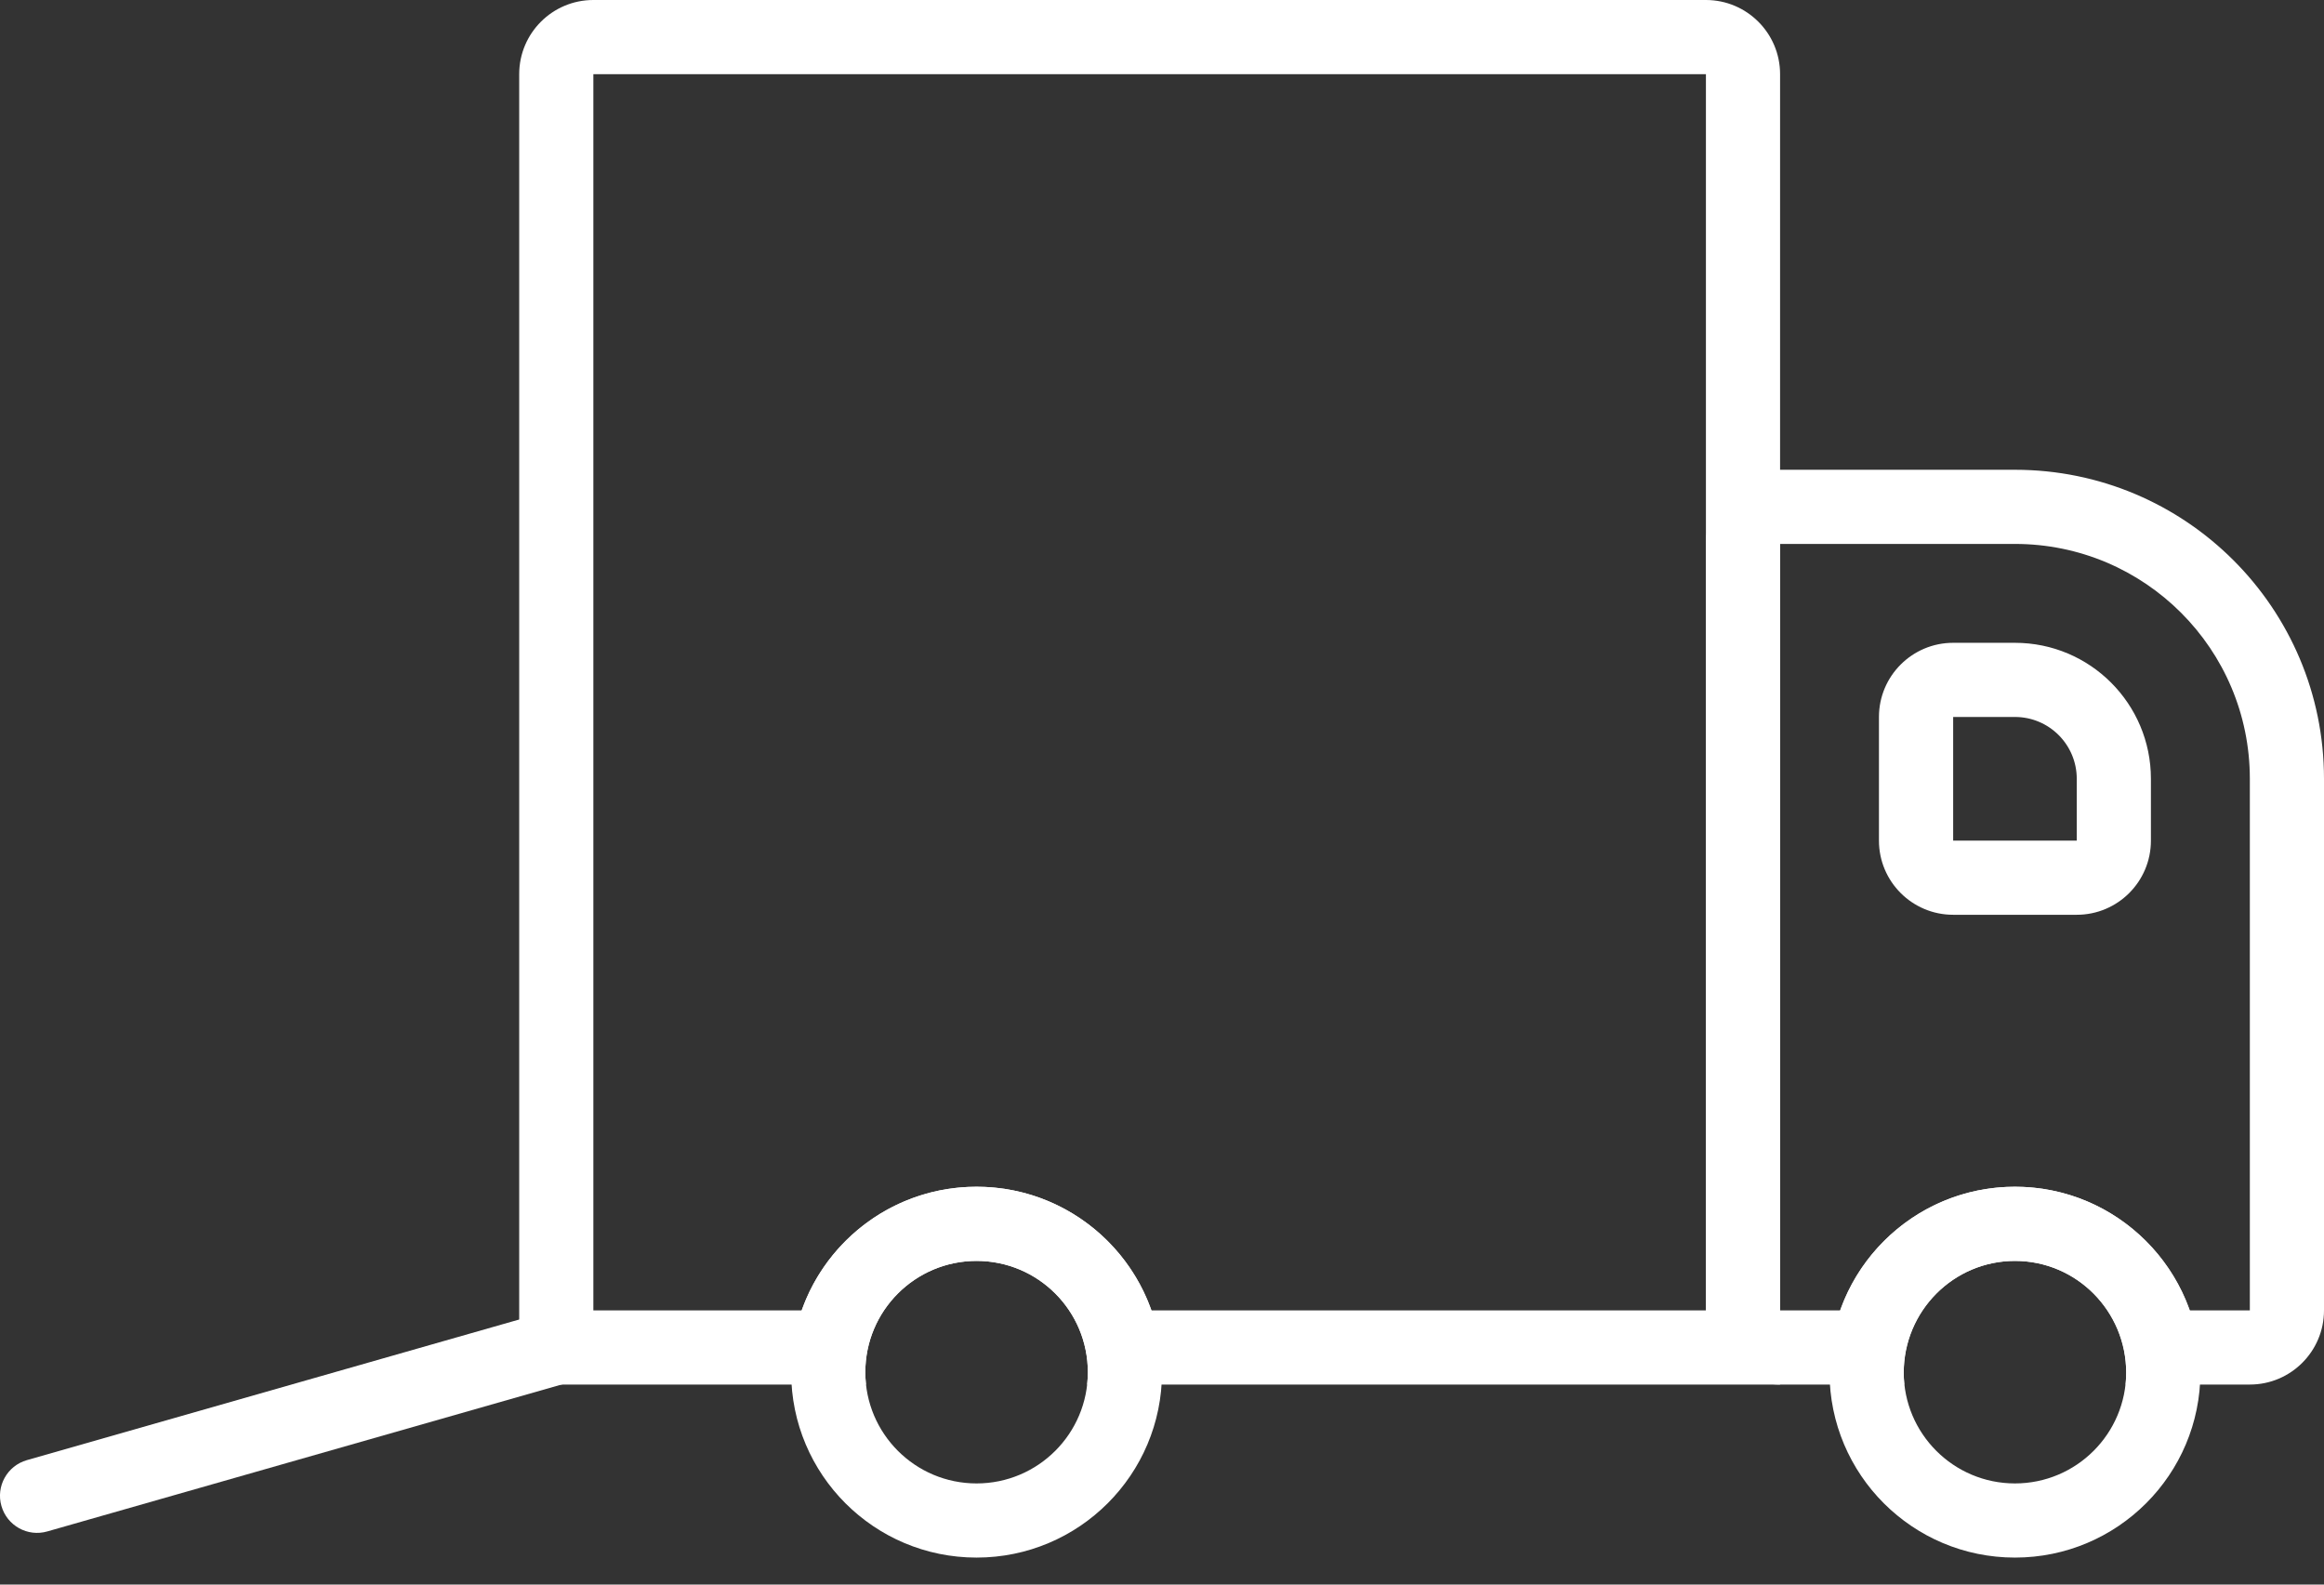
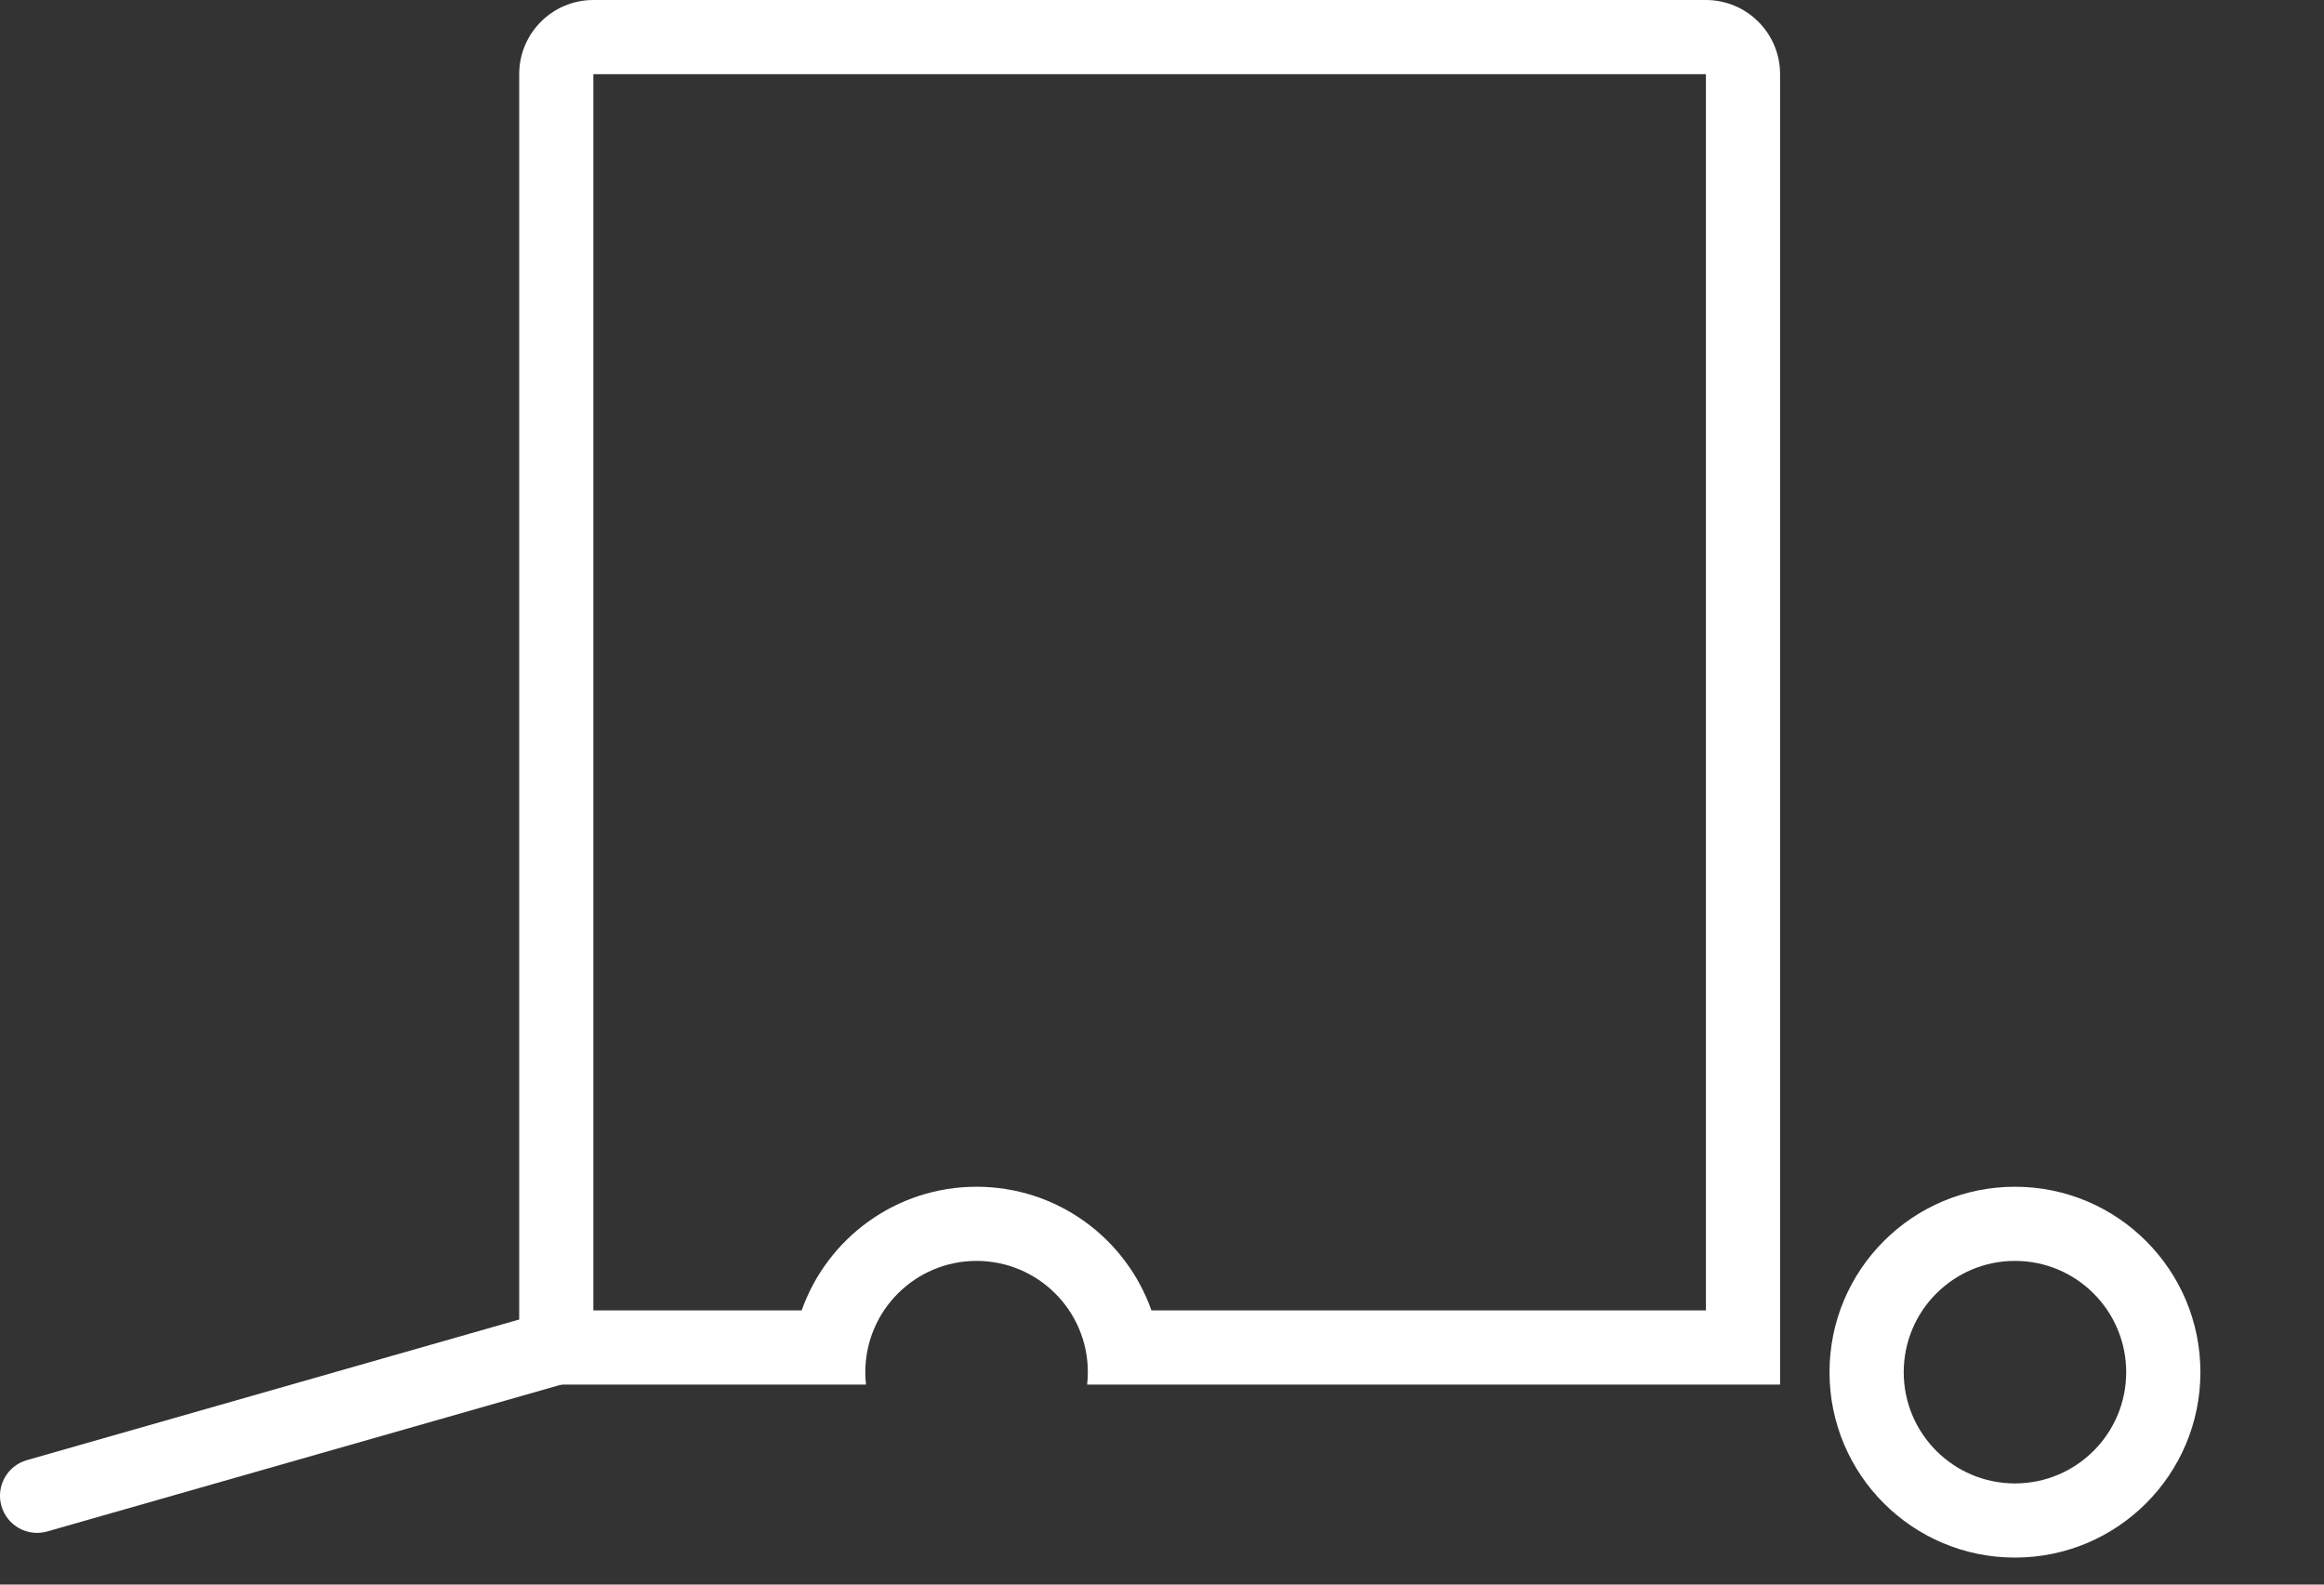
<svg xmlns="http://www.w3.org/2000/svg" width="44px" height="30px" viewBox="0 0 44 30" version="1.1">
  <rect x="0" y="0" width="44" height="30" fill="#333333" stroke="none" />
  <title>Group</title>
  <desc>Created with Sketch.</desc>
  <g id="Page-1" stroke="none" stroke-width="1" fill="none" fill-rule="evenodd">
    <g id="FRESH-FOOD-LANDING-PAGE" transform="translate(-593, -2174)" fill="#FFFFFF">
      <g id="noun_delivered_2259546" transform="translate(593, 2174)">
        <g id="Group-9">
          <g id="Group">
            <path d="M32.298,24.809 L32.298,1.404 L11.234,1.404 L11.234,24.809 L15.178,24.809 C15.66,23.445 16.961,22.468 18.489,22.468 C20.018,22.468 21.318,23.445 21.8,24.809 L32.298,24.809 Z M20.596,25.979 C20.596,24.815 19.653,23.872 18.489,23.872 C17.326,23.872 16.383,24.815 16.383,25.979 C16.383,26.058 16.387,26.136 16.396,26.213 L9.83,26.213 L9.83,1.404 C9.83,0.629 10.458,0 11.234,0 L32.298,0 C33.073,0 33.702,0.629 33.702,1.404 L33.702,26.213 L20.583,26.213 C20.591,26.136 20.596,26.058 20.596,25.979 Z" id="Shape" fill-rule="nonzero" />
-             <path d="M42.596,24.809 L42.596,14.745 C42.596,12.289 40.605,10.298 38.149,10.298 L33.702,10.298 L33.702,24.809 L34.842,24.809 C35.327,23.445 36.623,22.468 38.149,22.468 C39.675,22.468 40.971,23.445 41.456,24.809 L42.596,24.809 Z M40.255,25.995 C40.255,24.823 39.312,23.872 38.149,23.872 C36.986,23.872 36.043,24.823 36.043,25.995 C36.043,26.068 36.046,26.141 36.054,26.213 L33.702,26.213 C32.927,26.213 32.298,25.584 32.298,24.809 L32.298,10.298 C32.298,9.522 32.927,8.894 33.702,8.894 L38.149,8.894 C41.38,8.894 44,11.513 44,14.745 L44,24.809 C44,25.584 43.371,26.213 42.596,26.213 L40.244,26.213 C40.252,26.141 40.255,26.068 40.255,25.995 Z" id="Shape" fill-rule="nonzero" />
-             <path d="M18.489,28.085 C19.653,28.085 20.596,27.142 20.596,25.979 C20.596,24.815 19.653,23.872 18.489,23.872 C17.326,23.872 16.383,24.815 16.383,25.979 C16.383,27.142 17.326,28.085 18.489,28.085 Z M18.489,29.489 C16.55,29.489 14.979,27.918 14.979,25.979 C14.979,24.04 16.55,22.468 18.489,22.468 C20.428,22.468 22,24.04 22,25.979 C22,27.918 20.428,29.489 18.489,29.489 Z" id="Shape" fill-rule="nonzero" />
            <path d="M38.149,28.085 C39.312,28.085 40.255,27.142 40.255,25.979 C40.255,24.815 39.312,23.872 38.149,23.872 C36.986,23.872 36.043,24.815 36.043,25.979 C36.043,27.142 36.986,28.085 38.149,28.085 Z M38.149,29.489 C36.21,29.489 34.638,27.918 34.638,25.979 C34.638,24.04 36.21,22.468 38.149,22.468 C40.088,22.468 41.66,24.04 41.66,25.979 C41.66,27.918 40.088,29.489 38.149,29.489 Z" id="Shape" fill-rule="nonzero" />
-             <path d="M36.979,13.574 L36.979,15.915 L39.319,15.915 L39.319,14.745 C39.319,14.098 38.795,13.574 38.149,13.574 L36.979,13.574 Z M36.979,12.17 L38.149,12.17 C39.571,12.17 40.723,13.323 40.723,14.745 L40.723,15.915 C40.723,16.69 40.095,17.319 39.319,17.319 L36.979,17.319 C36.203,17.319 35.574,16.69 35.574,15.915 L35.574,13.574 C35.574,12.799 36.203,12.17 36.979,12.17 Z" id="Shape" fill-rule="nonzero" />
            <path d="M0.895,28.994 C0.522,29.101 0.134,28.885 0.027,28.512 C-0.08,28.139 0.136,27.751 0.509,27.644 L10.339,24.836 C10.712,24.729 11.1,24.945 11.207,25.318 C11.314,25.691 11.098,26.079 10.725,26.186 L0.895,28.994 Z" id="Path" />
          </g>
        </g>
      </g>
    </g>
  </g>
</svg>